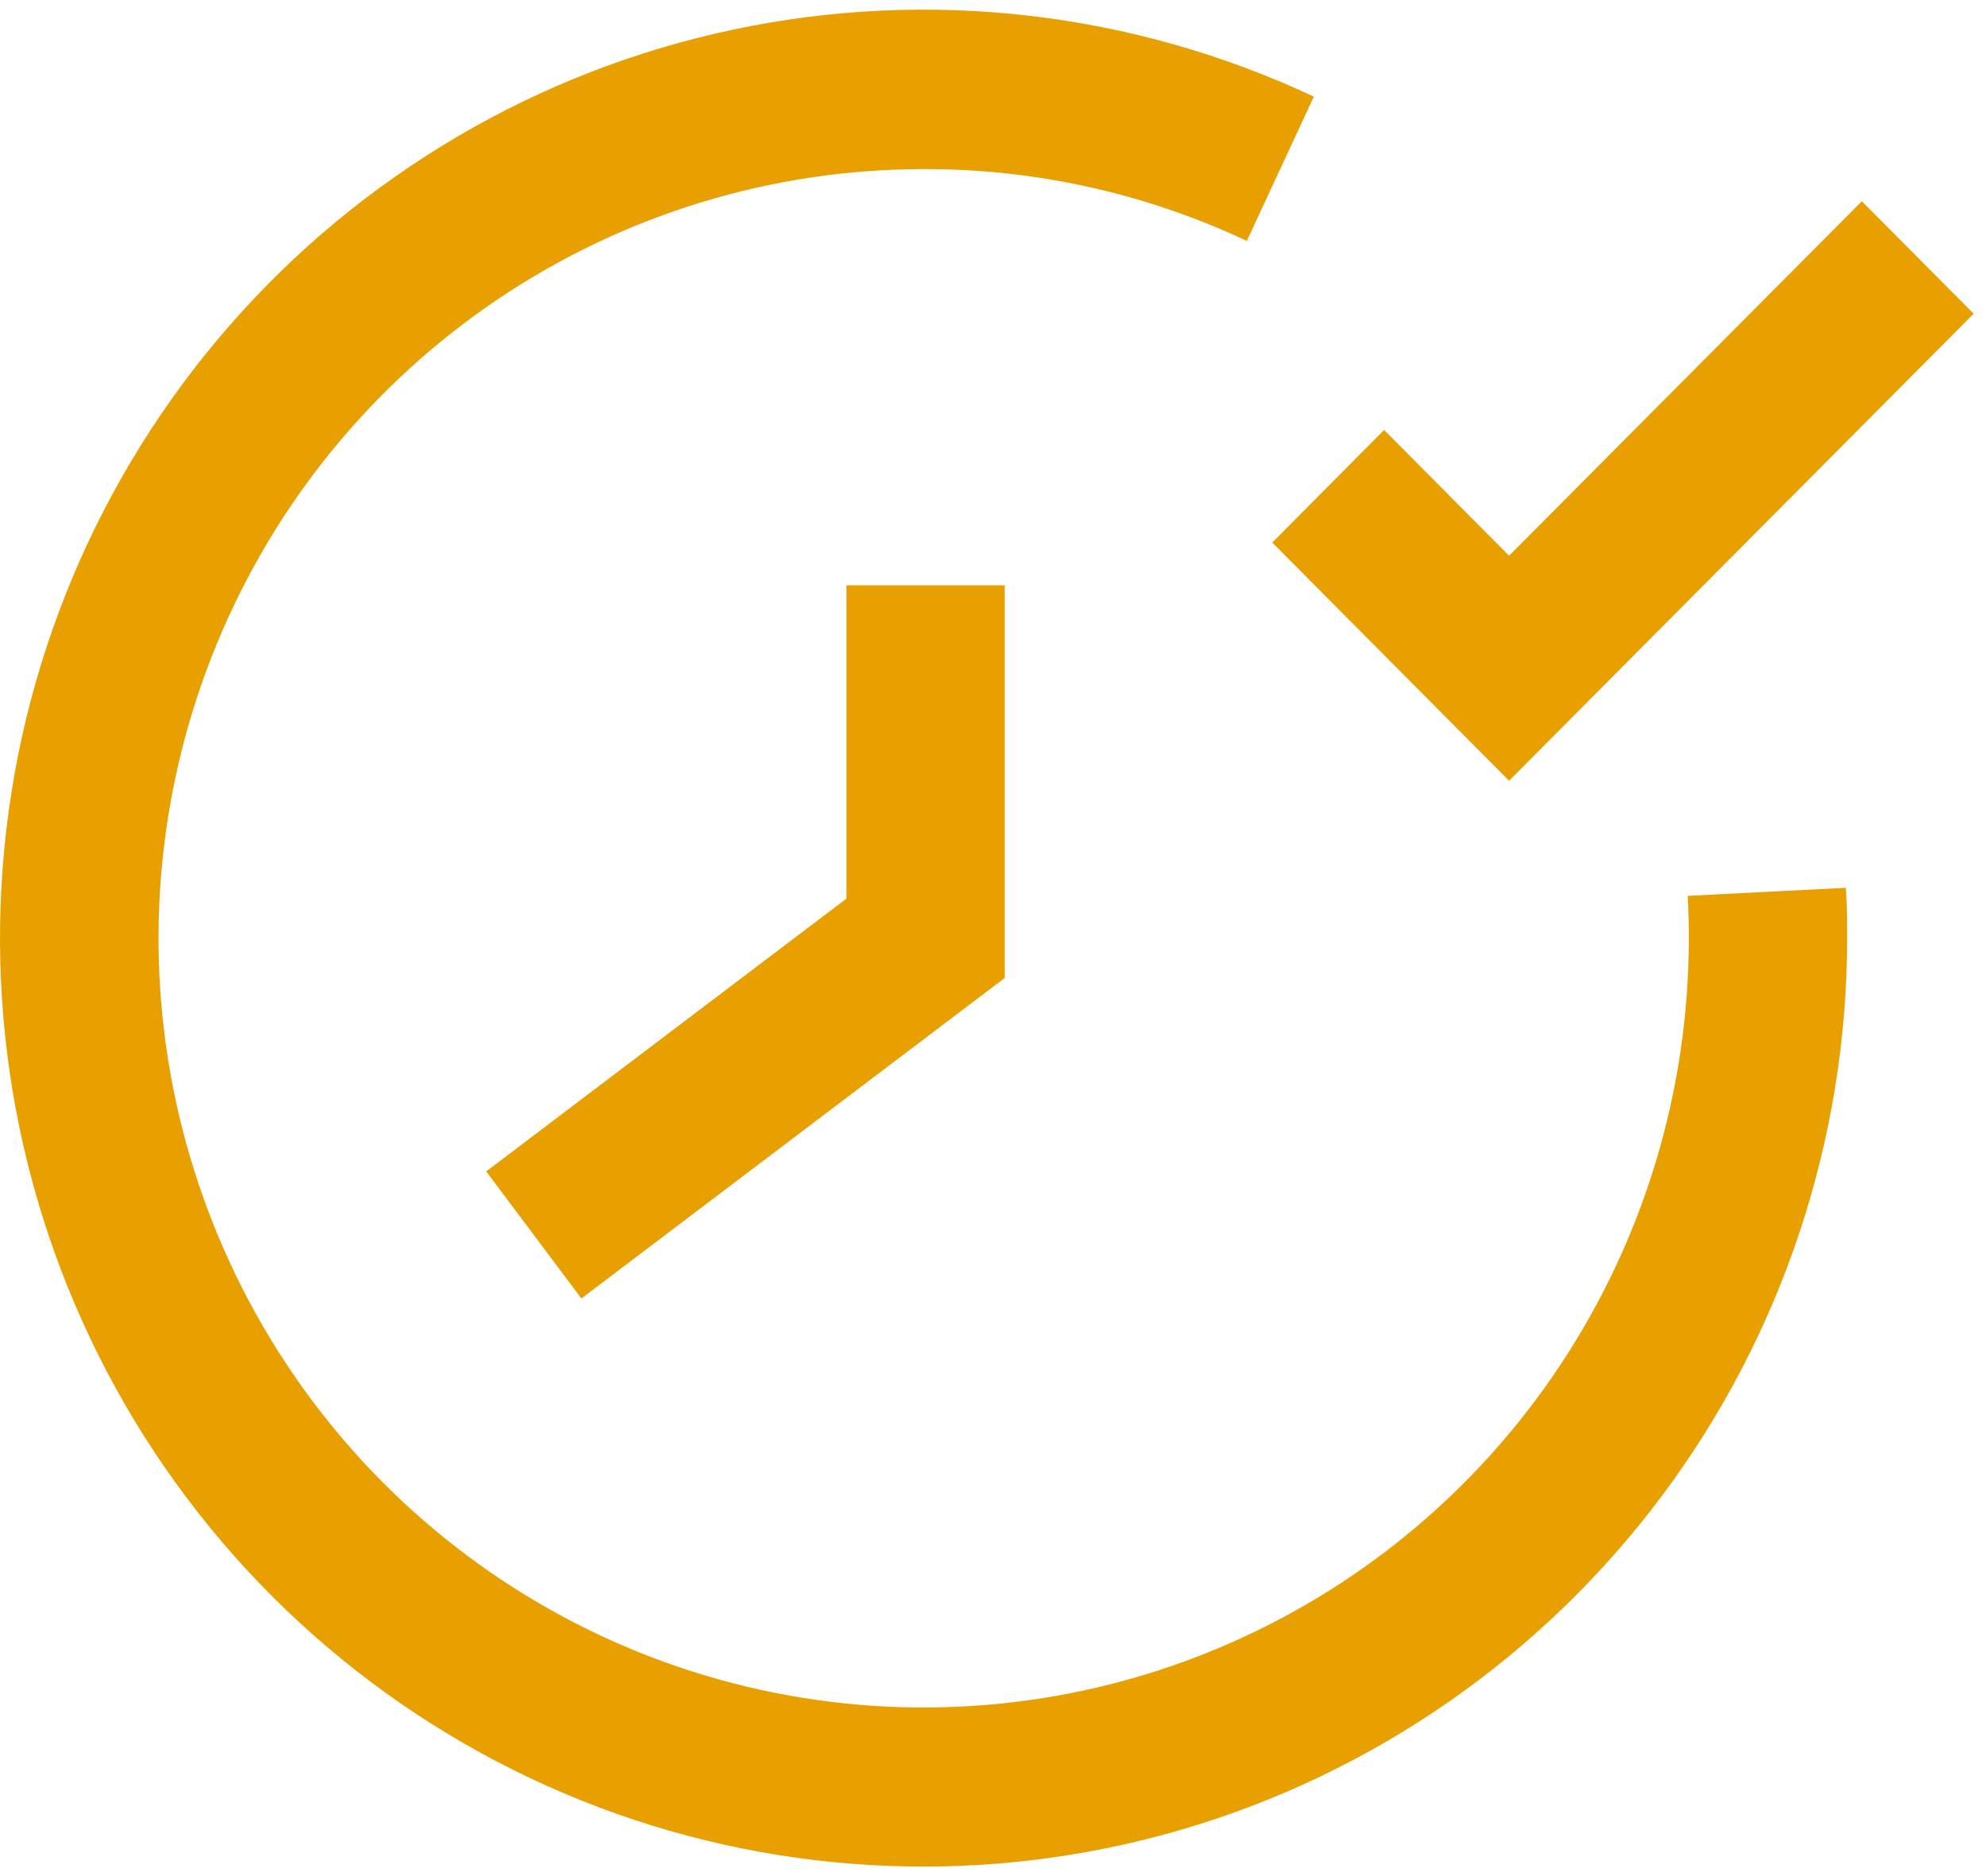
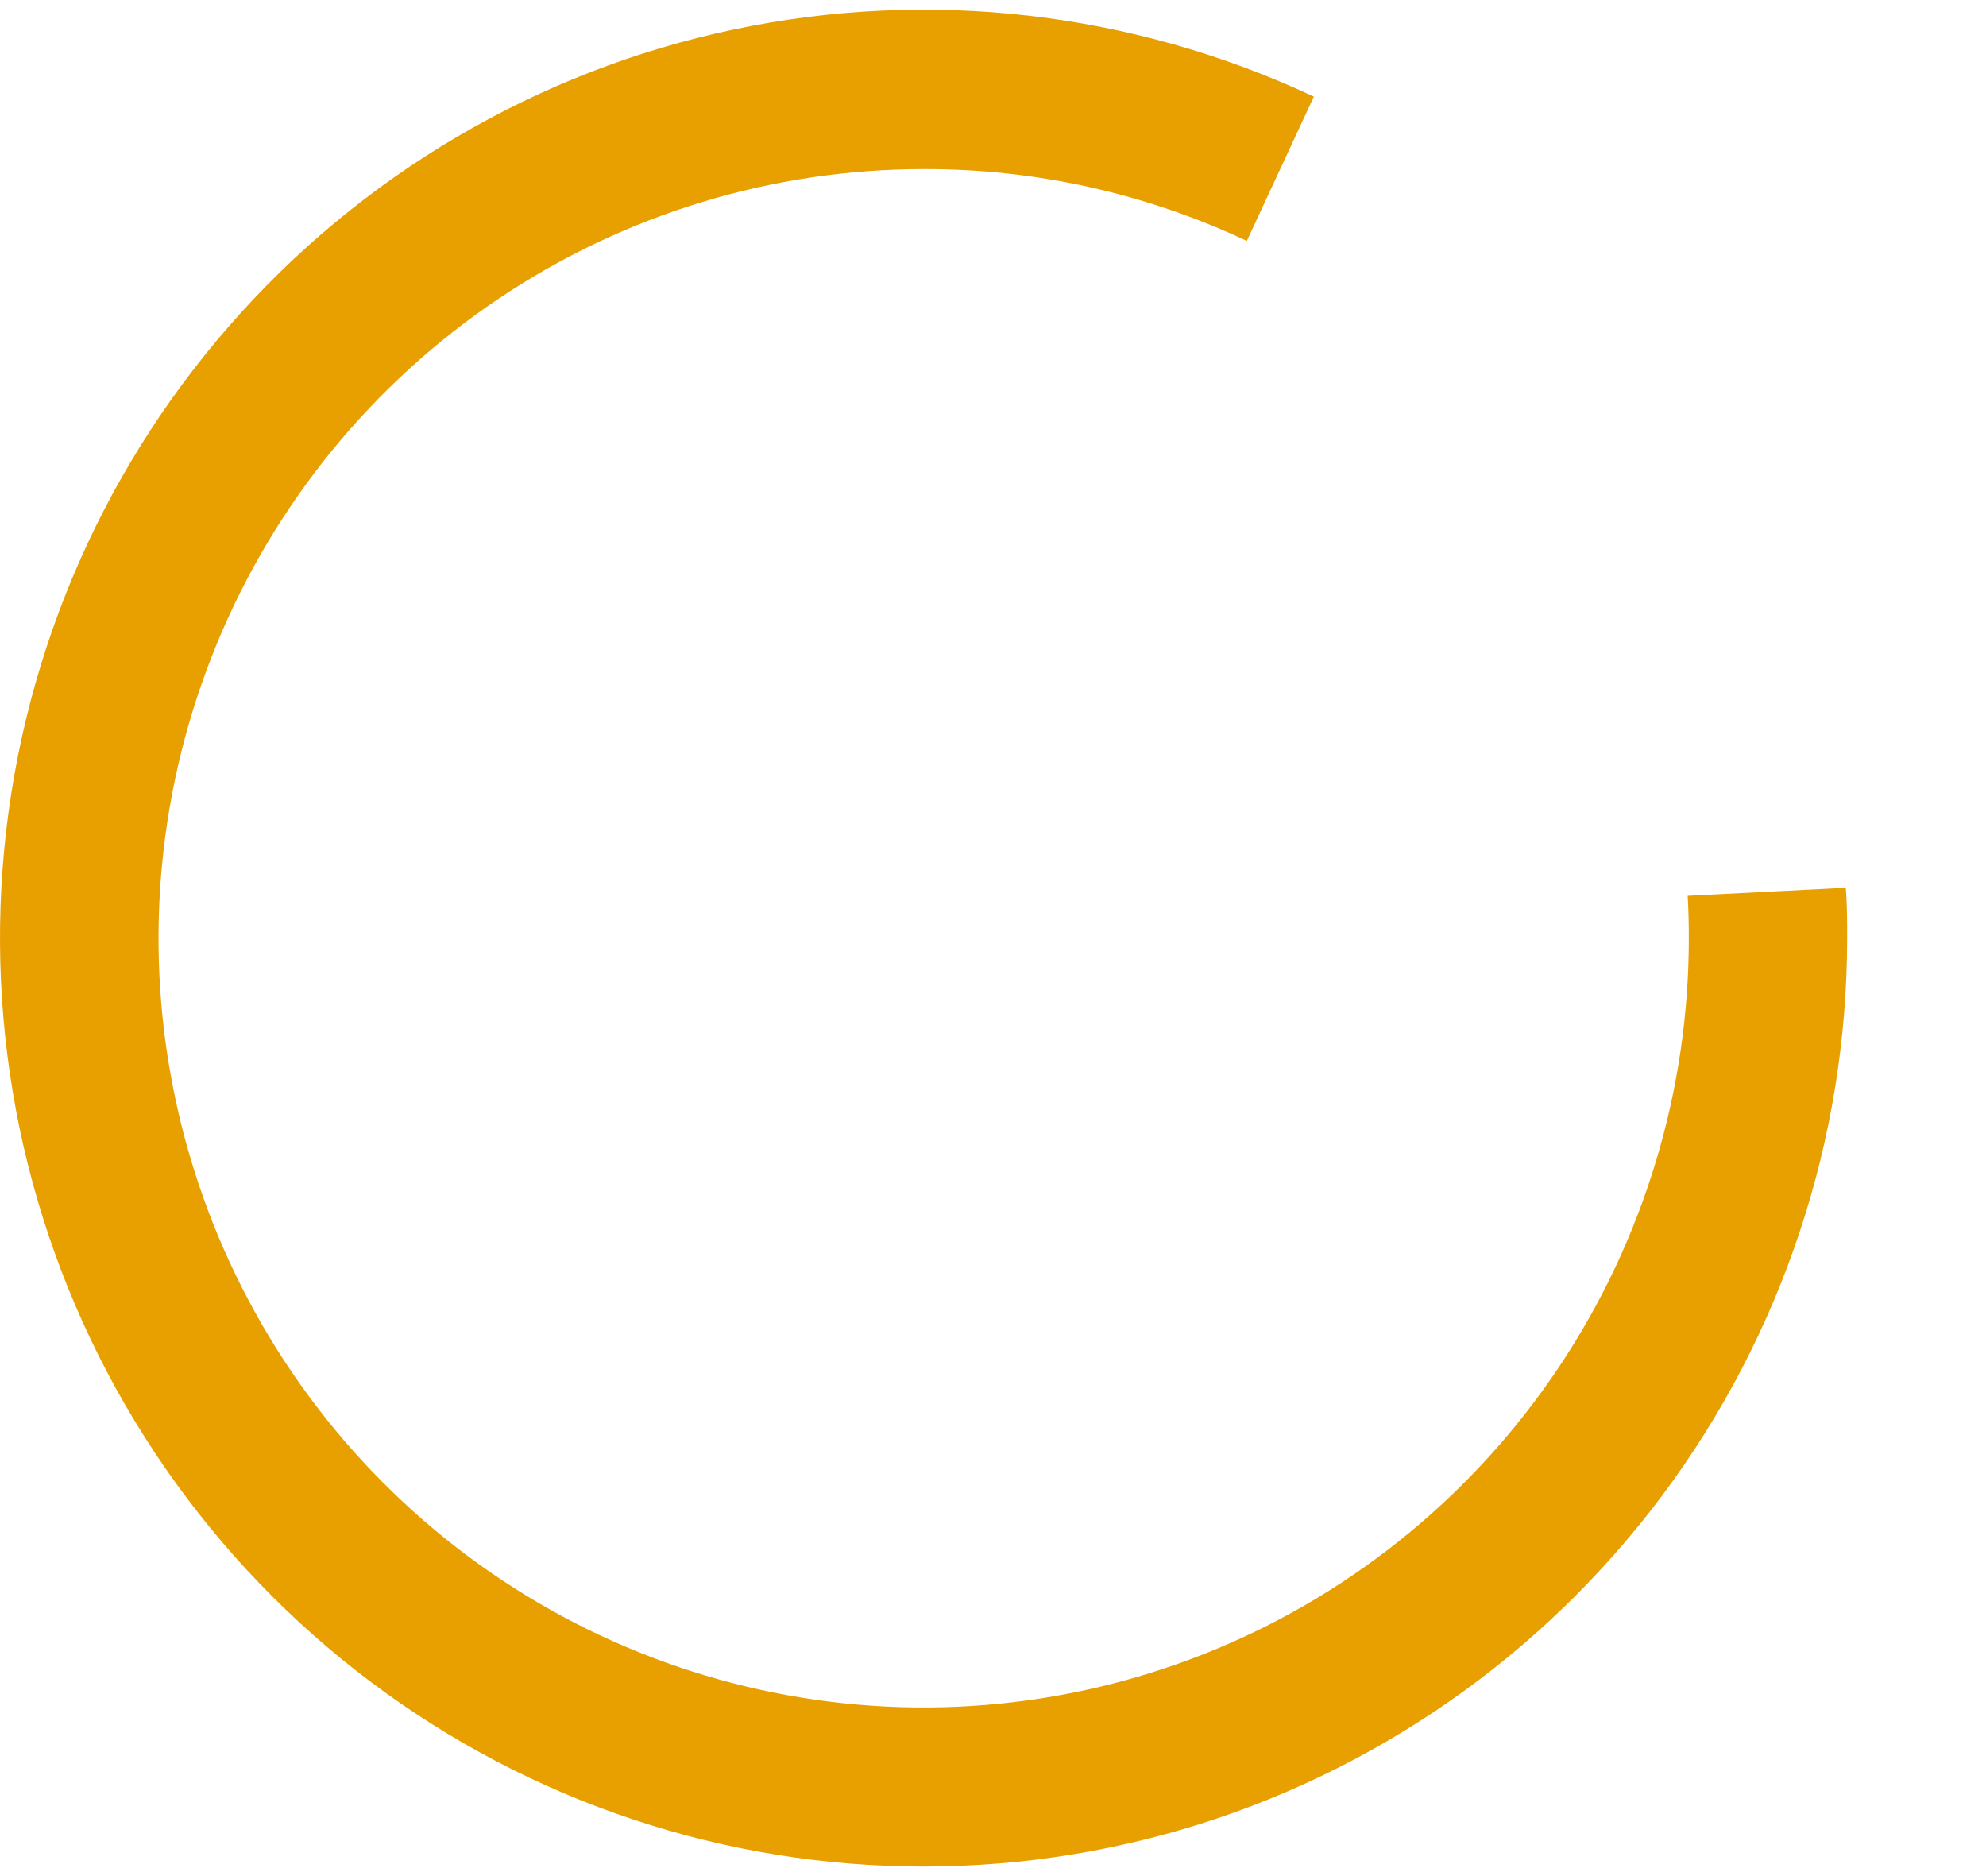
<svg xmlns="http://www.w3.org/2000/svg" width="72" height="68" viewBox="0 0 72 68" fill="none">
-   <path d="M54.71 20.142L50.18 15.585L46.124 19.665L54.71 28.299L71.553 11.37L67.498 7.294L54.71 20.142Z" fill="#E89F00" />
-   <path d="M30.686 32.571L17.627 42.458L21.078 47.065L36.425 35.447V21.215H30.686V32.571Z" fill="#E89F00" />
  <path d="M61.184 32.471C61.215 32.978 61.226 33.486 61.226 34.009C61.226 39.523 59.599 44.914 56.551 49.499C53.503 54.084 49.171 57.657 44.102 59.767C39.033 61.877 33.456 62.429 28.075 61.354C22.694 60.278 17.751 57.623 13.872 53.724C9.992 49.824 7.35 44.856 6.28 39.448C5.21 34.04 5.759 28.434 7.859 23.34C9.958 18.245 13.514 13.891 18.075 10.827C22.637 7.764 28 6.129 33.487 6.129C37.535 6.118 41.536 7.007 45.202 8.732L47.632 3.502C41.065 0.425 33.683 -0.429 26.593 1.07C19.502 2.568 13.087 6.338 8.31 11.813C3.532 17.288 0.651 24.173 0.098 31.433C-0.455 38.694 1.35 45.94 5.242 52.082C9.135 58.224 14.904 62.931 21.685 65.497C28.466 68.063 35.892 68.349 42.848 66.312C49.804 64.275 55.915 60.025 60.264 54.201C64.613 48.376 66.964 41.291 66.966 34.009C66.966 33.398 66.966 32.786 66.916 32.178L61.184 32.471Z" fill="#E89F00" />
</svg>